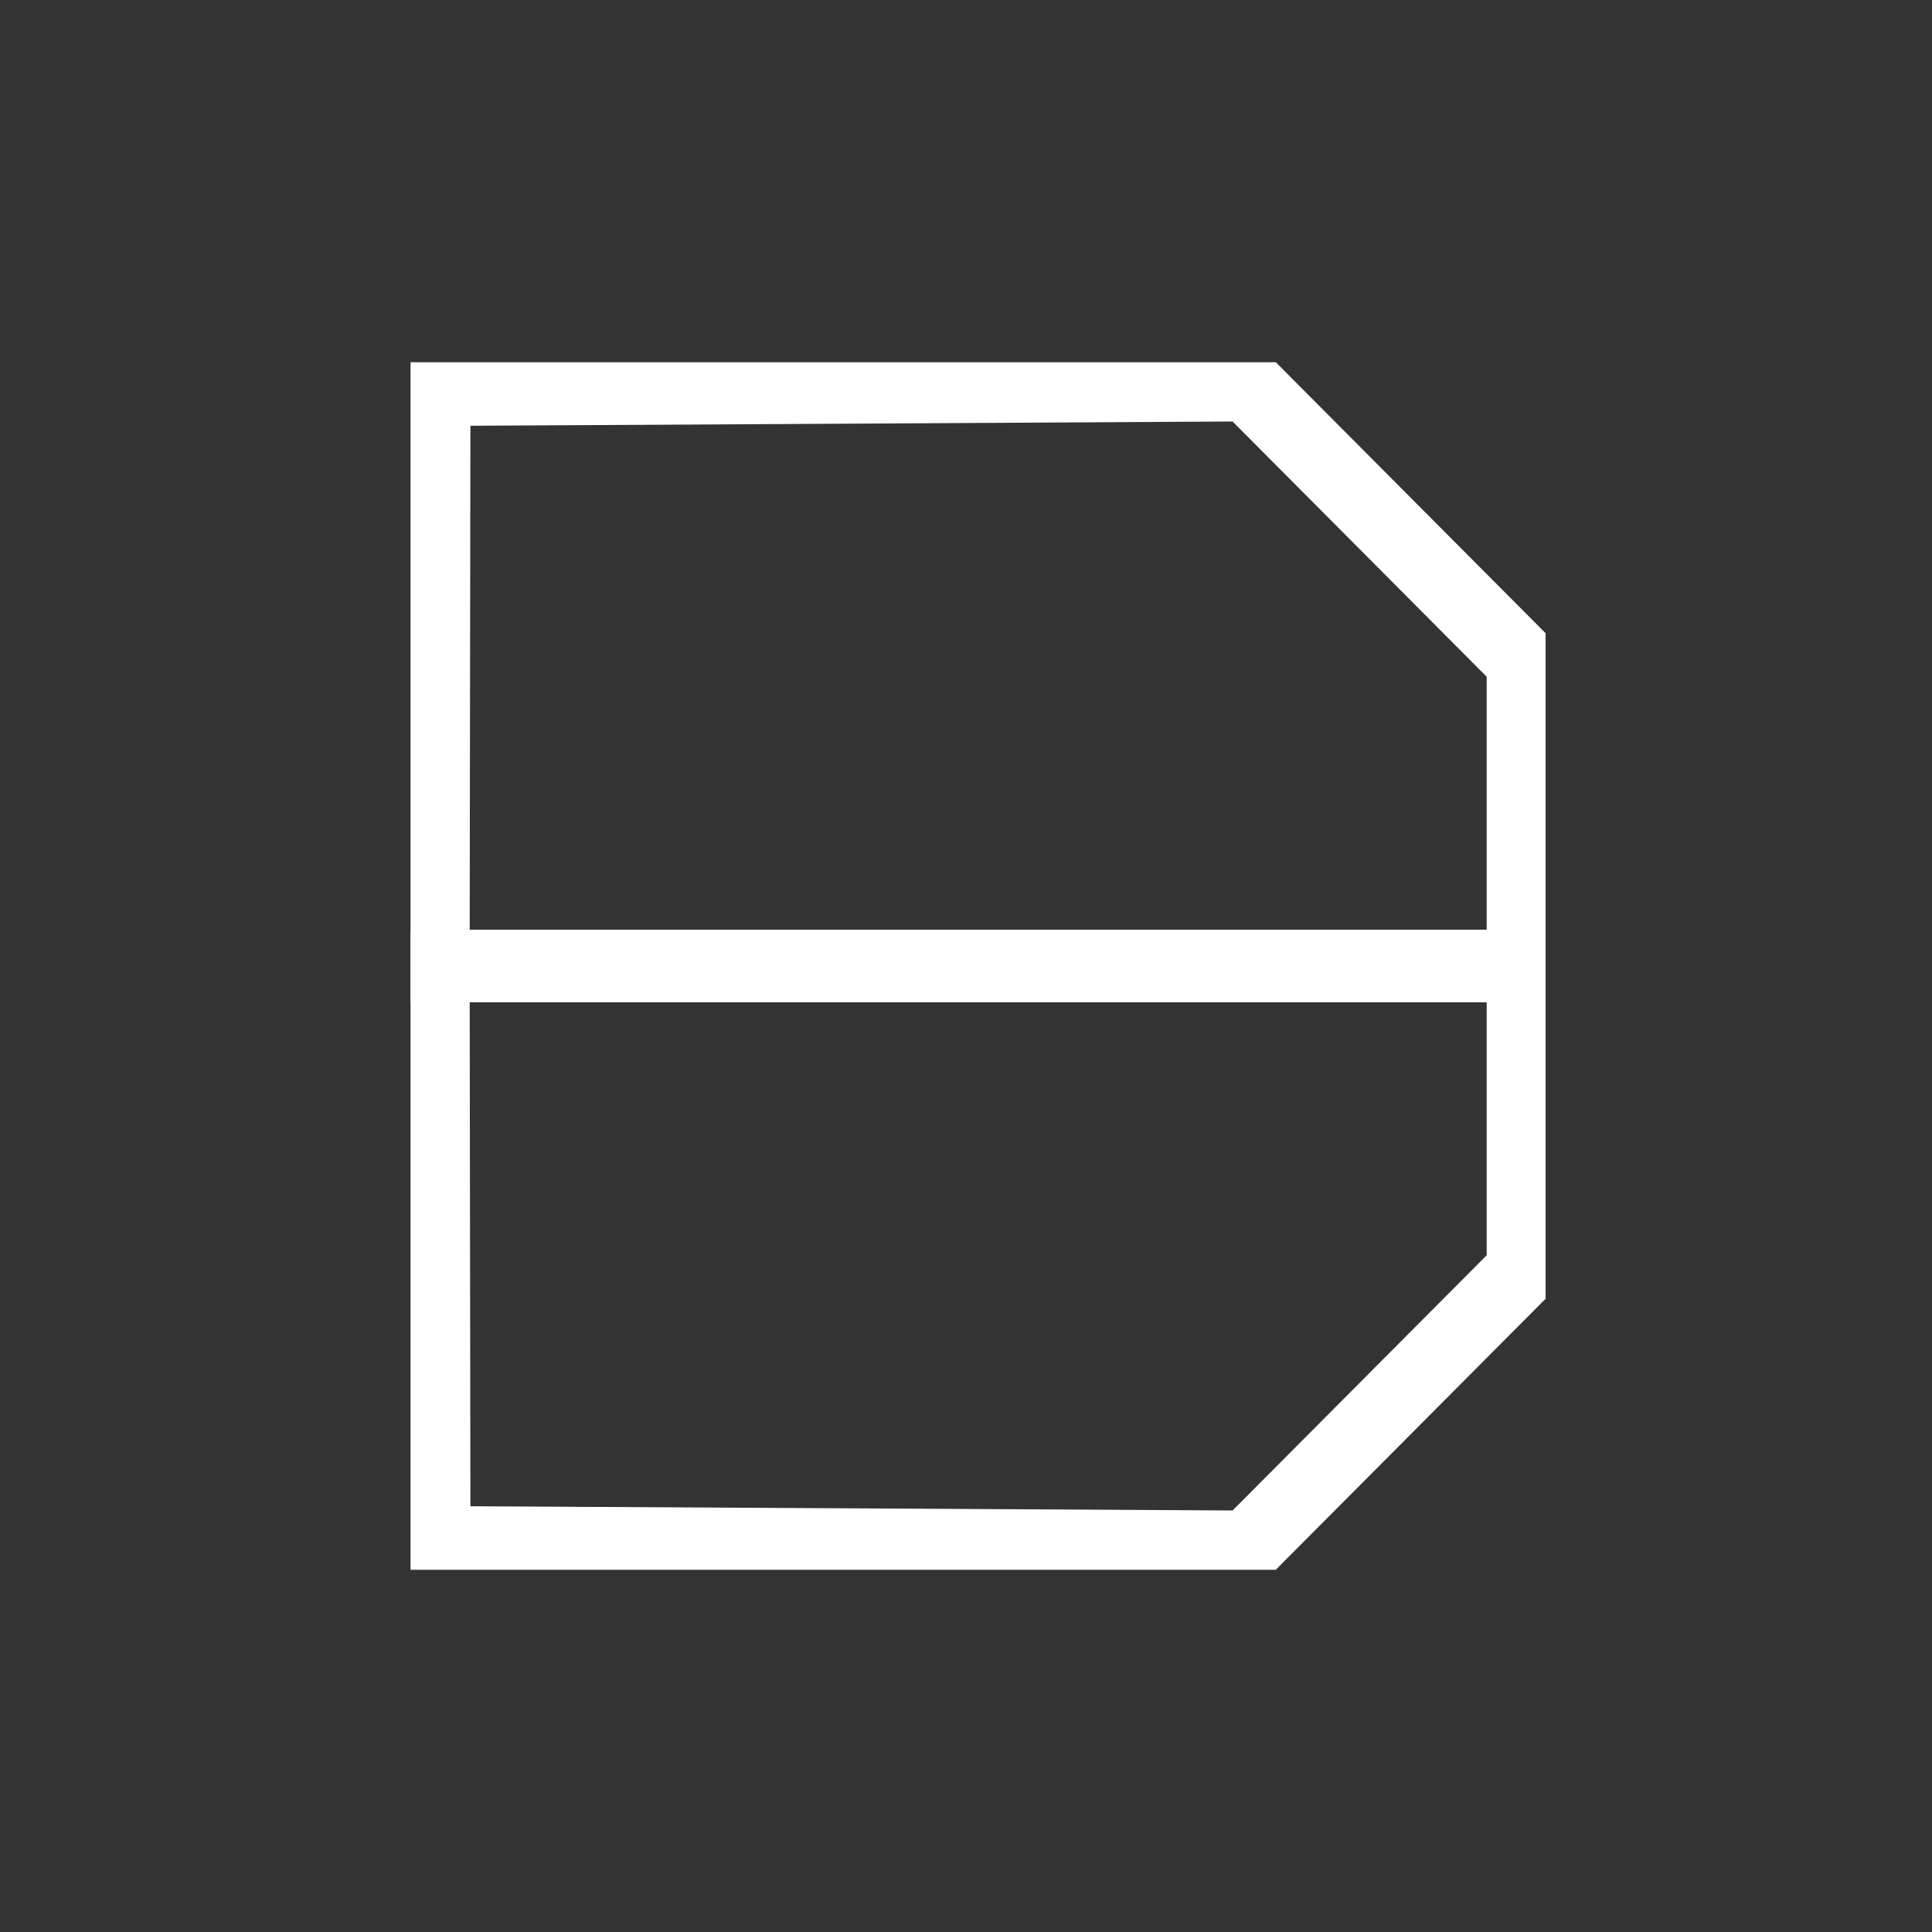
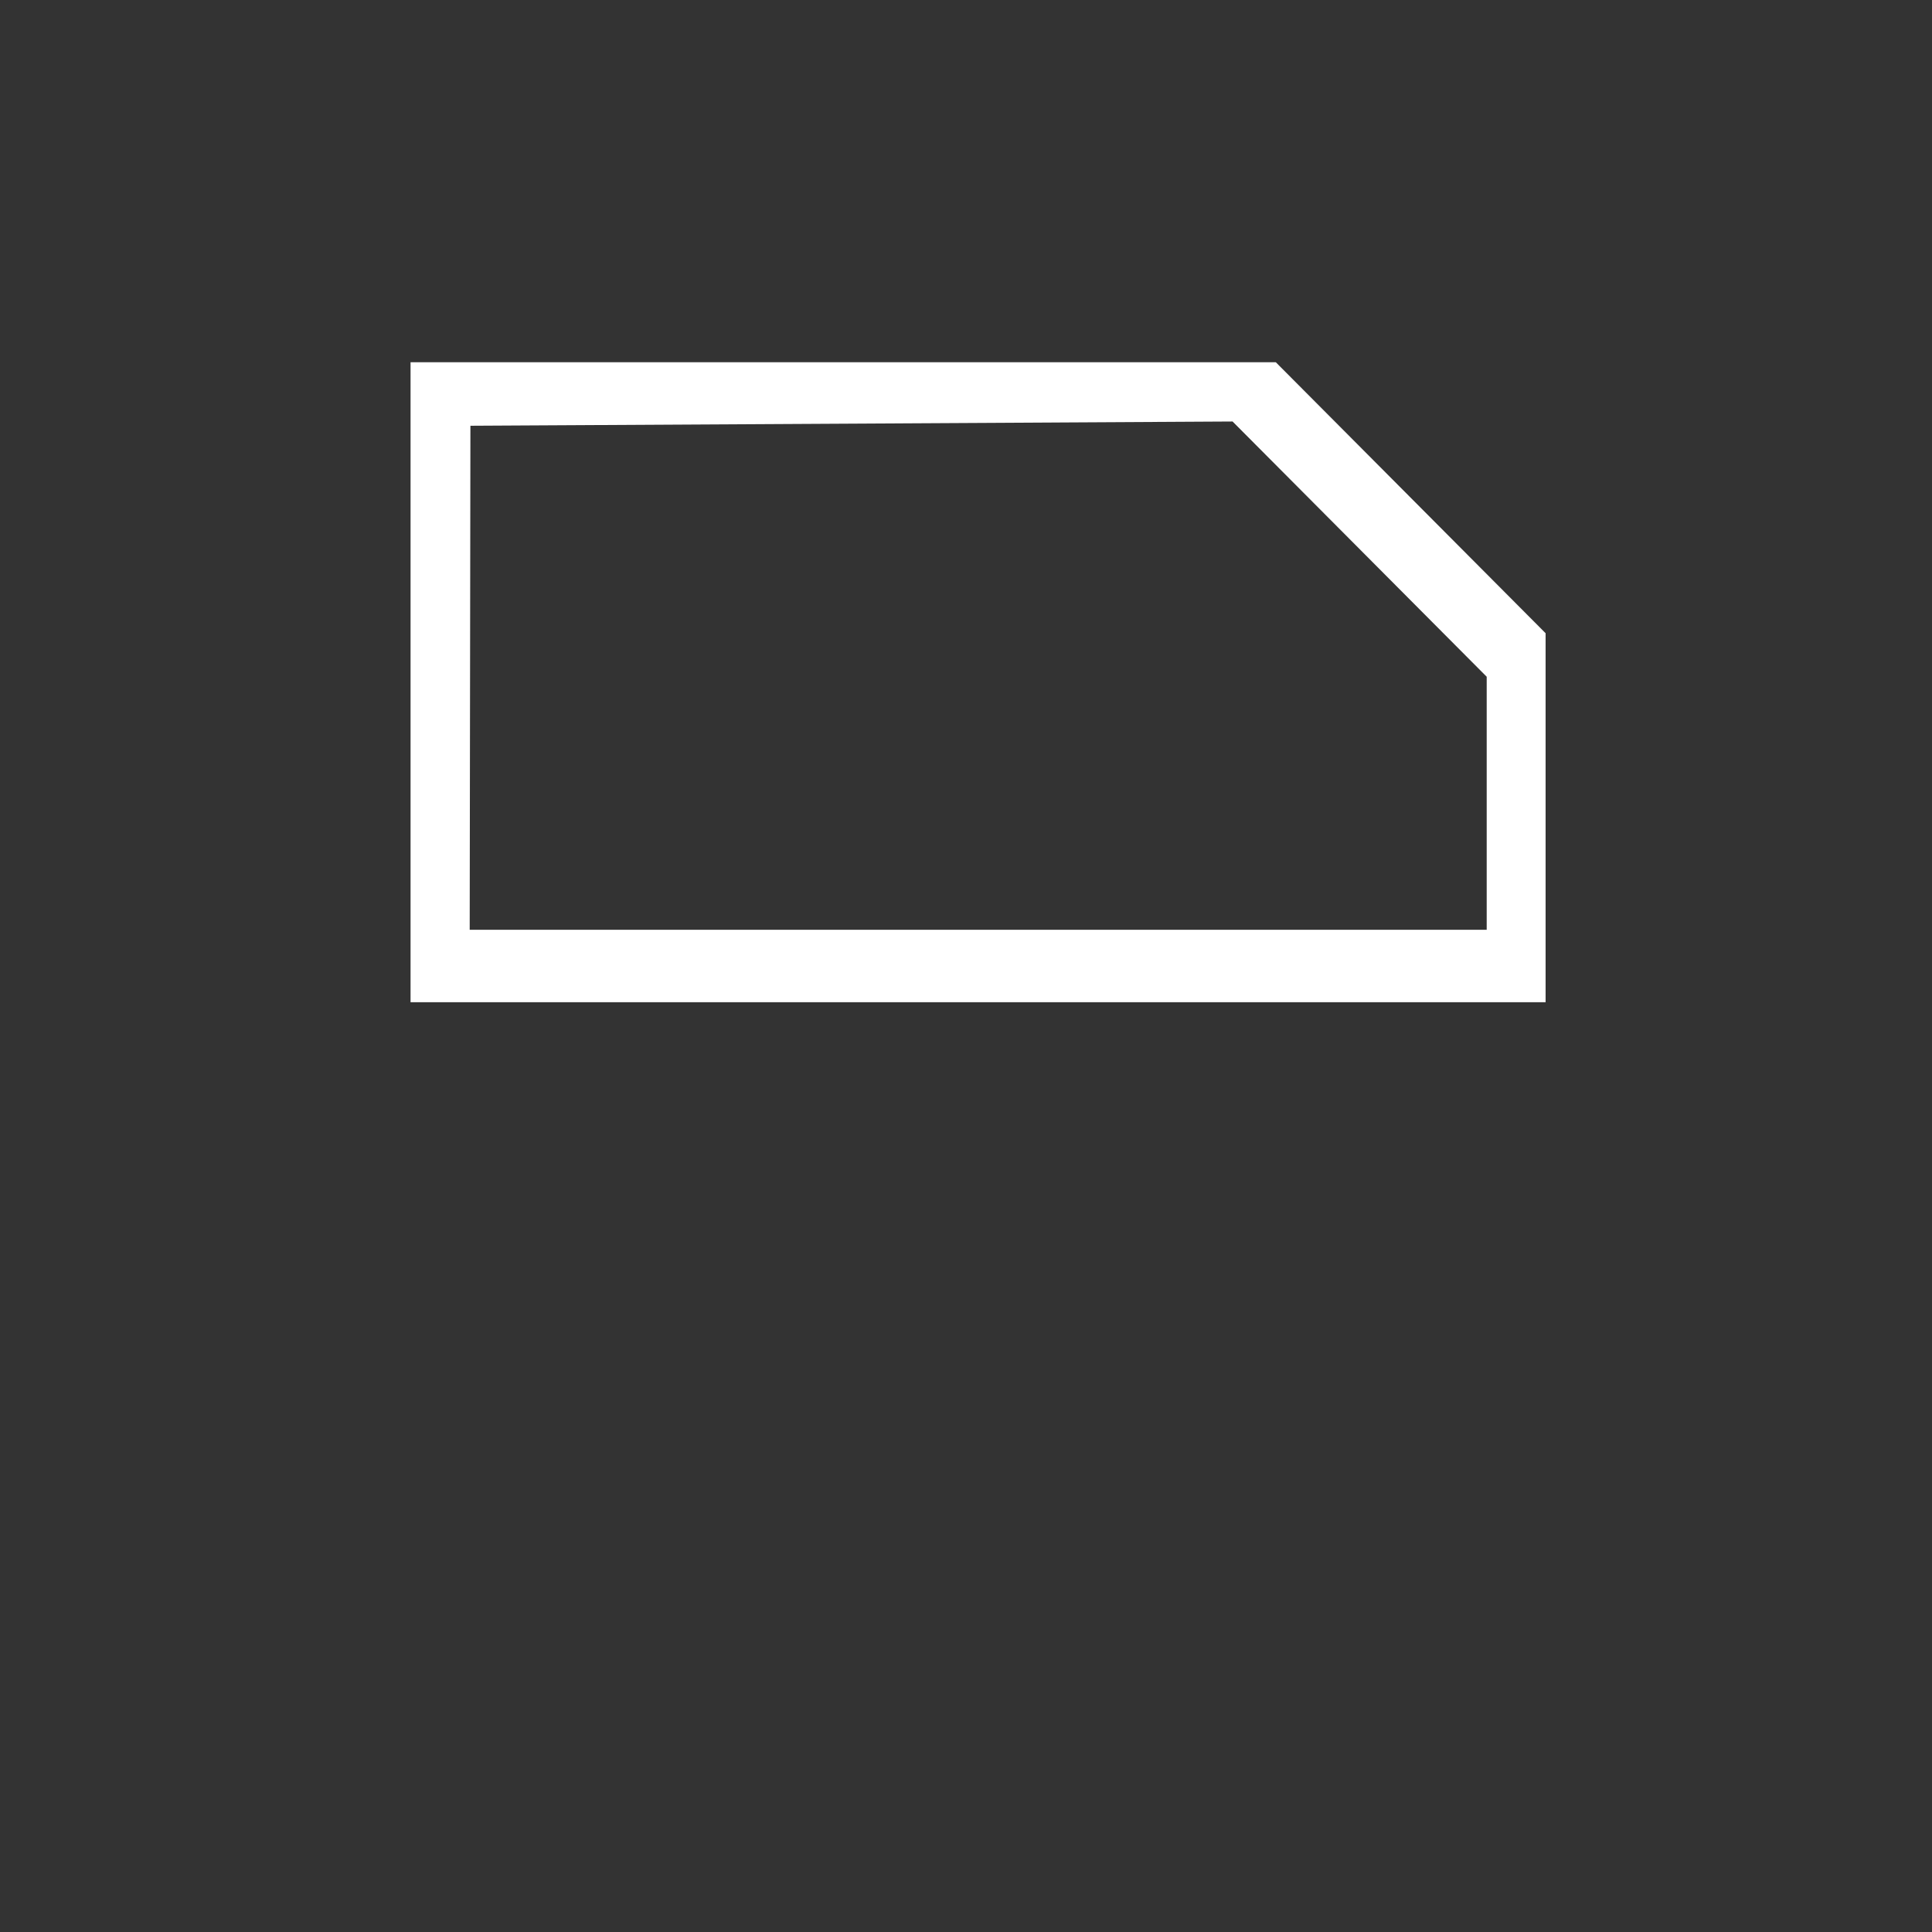
<svg xmlns="http://www.w3.org/2000/svg" width="80" height="80" viewBox="0 0 80 80" fill="none">
  <rect x="0" y="0" width="80" height="80" fill="#333333" stroke="none" />
  <g clip-path="url(#clip0_908_182)">
    <path d="M17.981 16.138L51.658 15.95L63.061 27.403V40H17.947L17.981 16.138Z" stroke="white" stroke-width="3" stroke-miterlimit="10.43" />
-     <path d="M17.981 63.862L51.658 64.049L63.061 52.597V40H17.947L17.981 63.862Z" stroke="white" stroke-width="3" stroke-miterlimit="10.43" />
  </g>
  <defs>
    <clipPath id="clip0_908_182">
      <rect width="47" height="50" fill="white" transform="translate(17 15)" />
    </clipPath>
  </defs>
</svg>